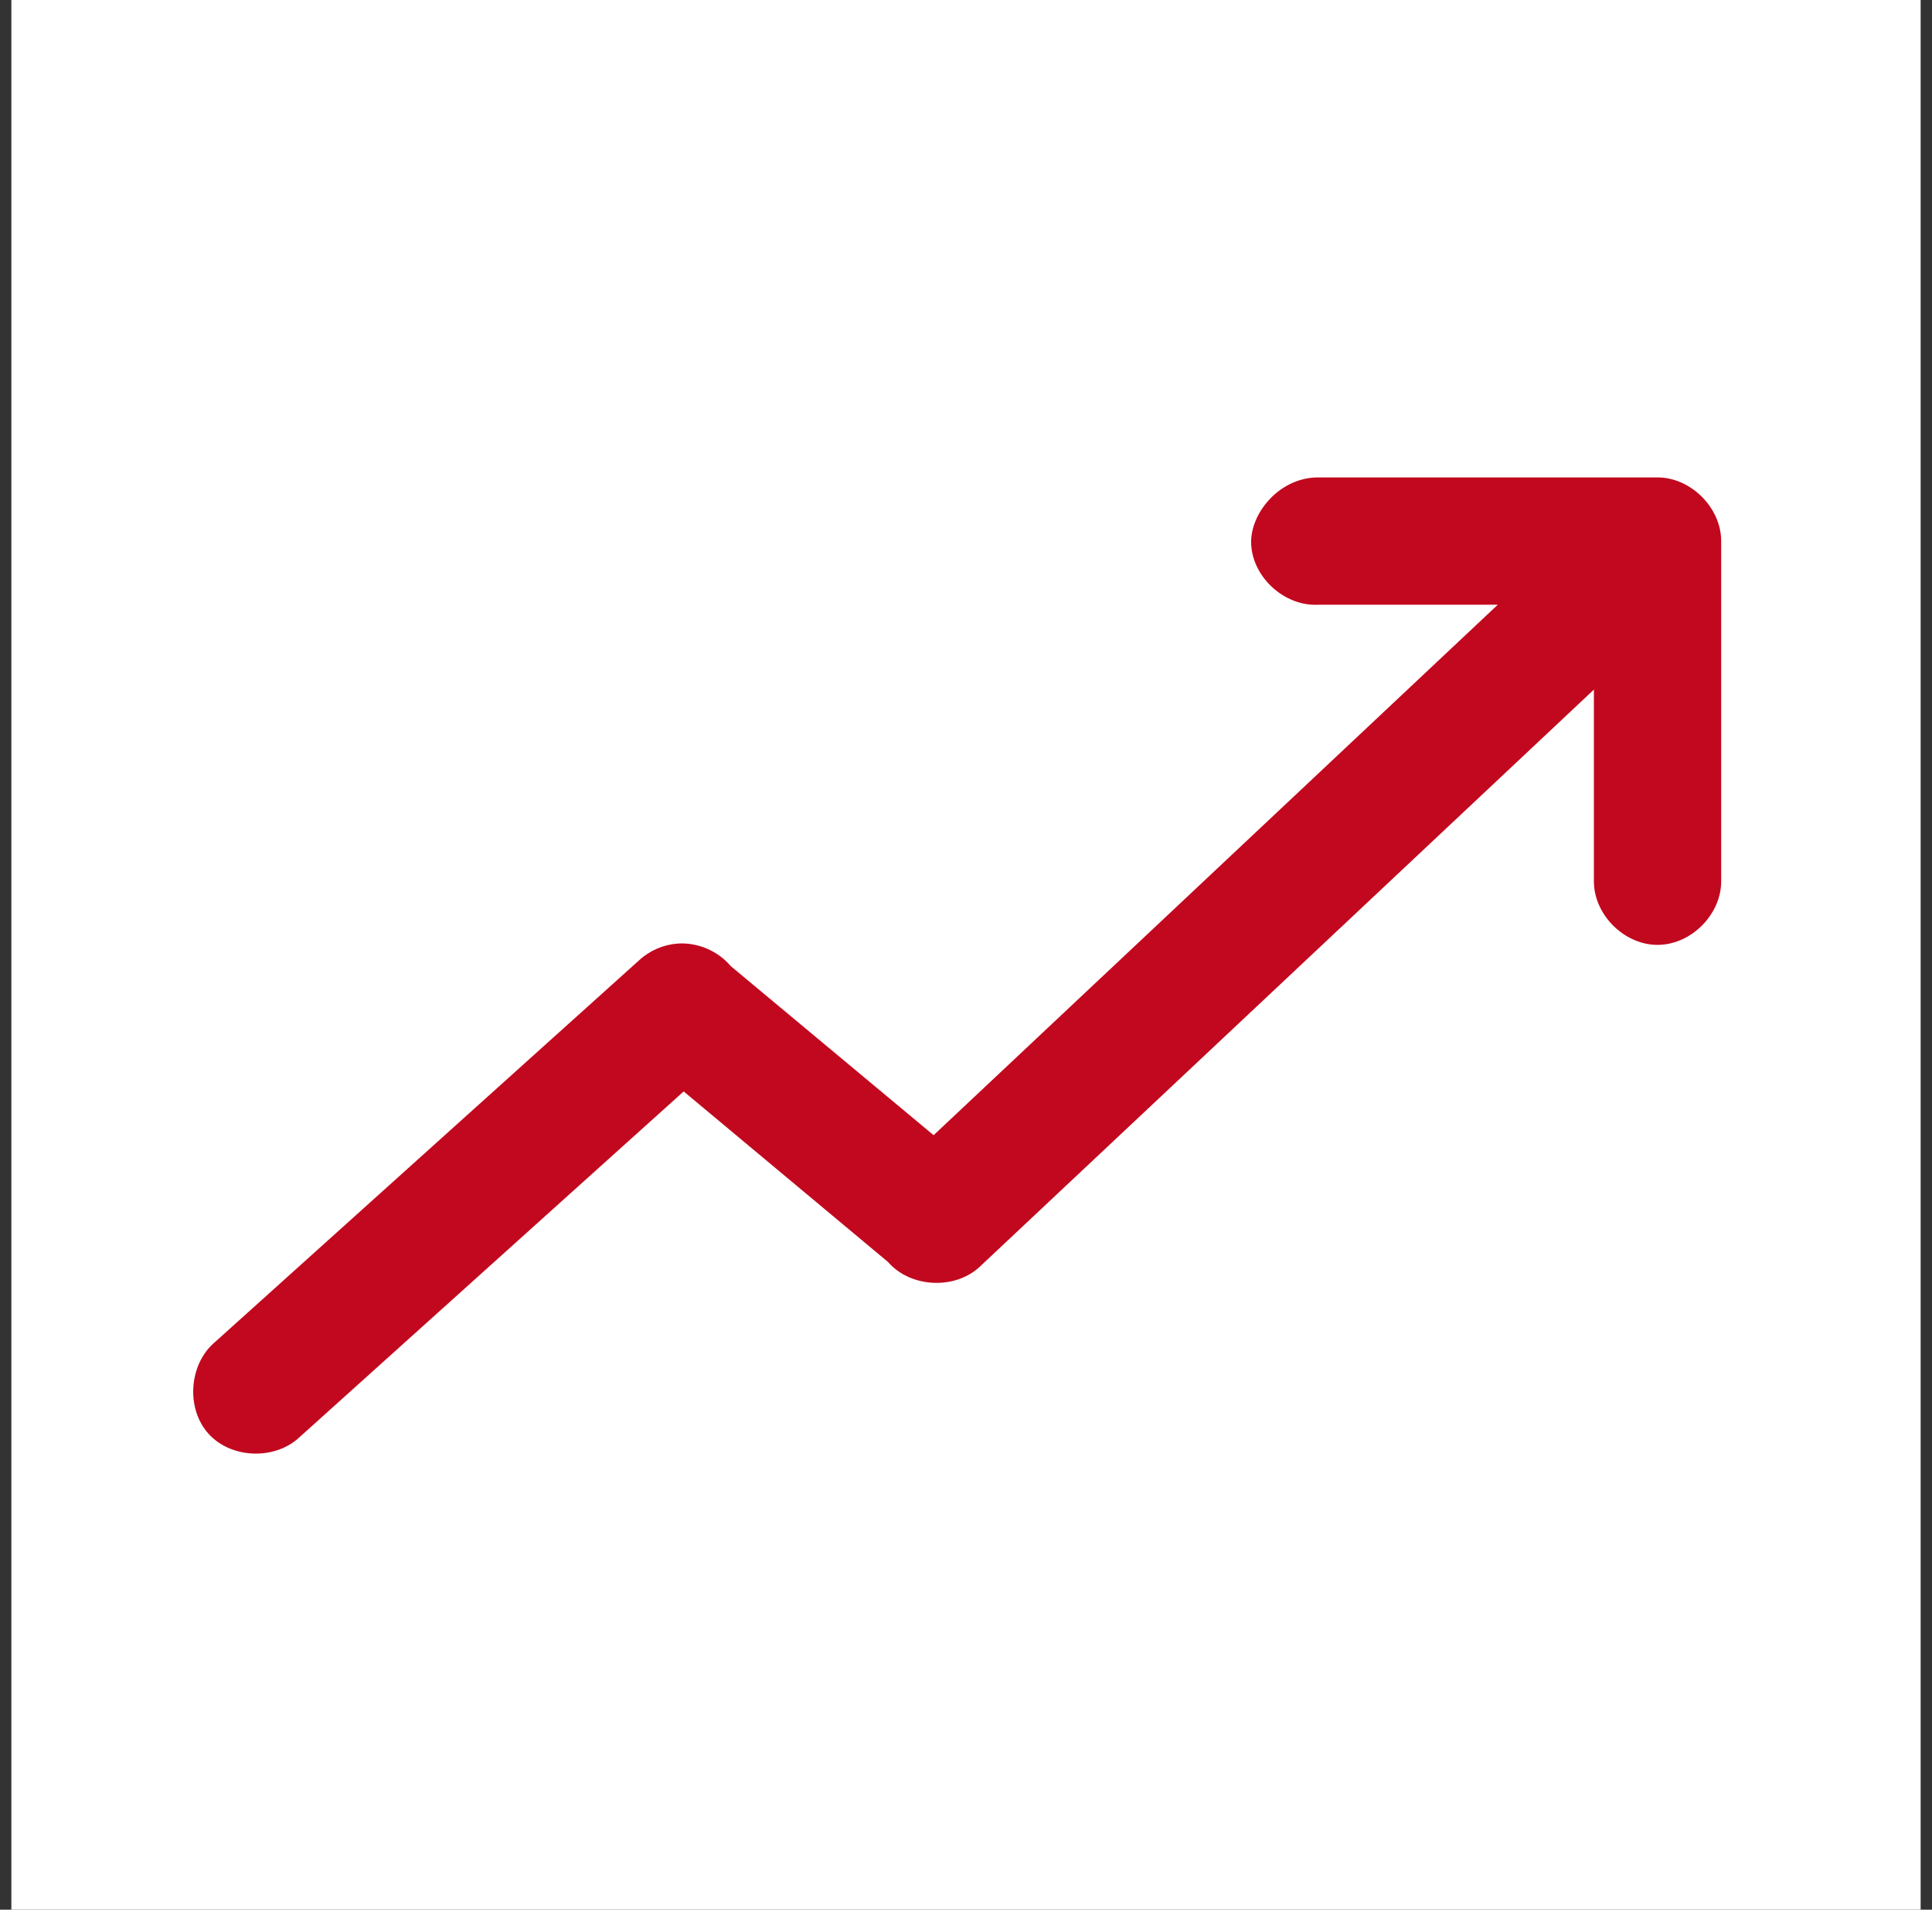
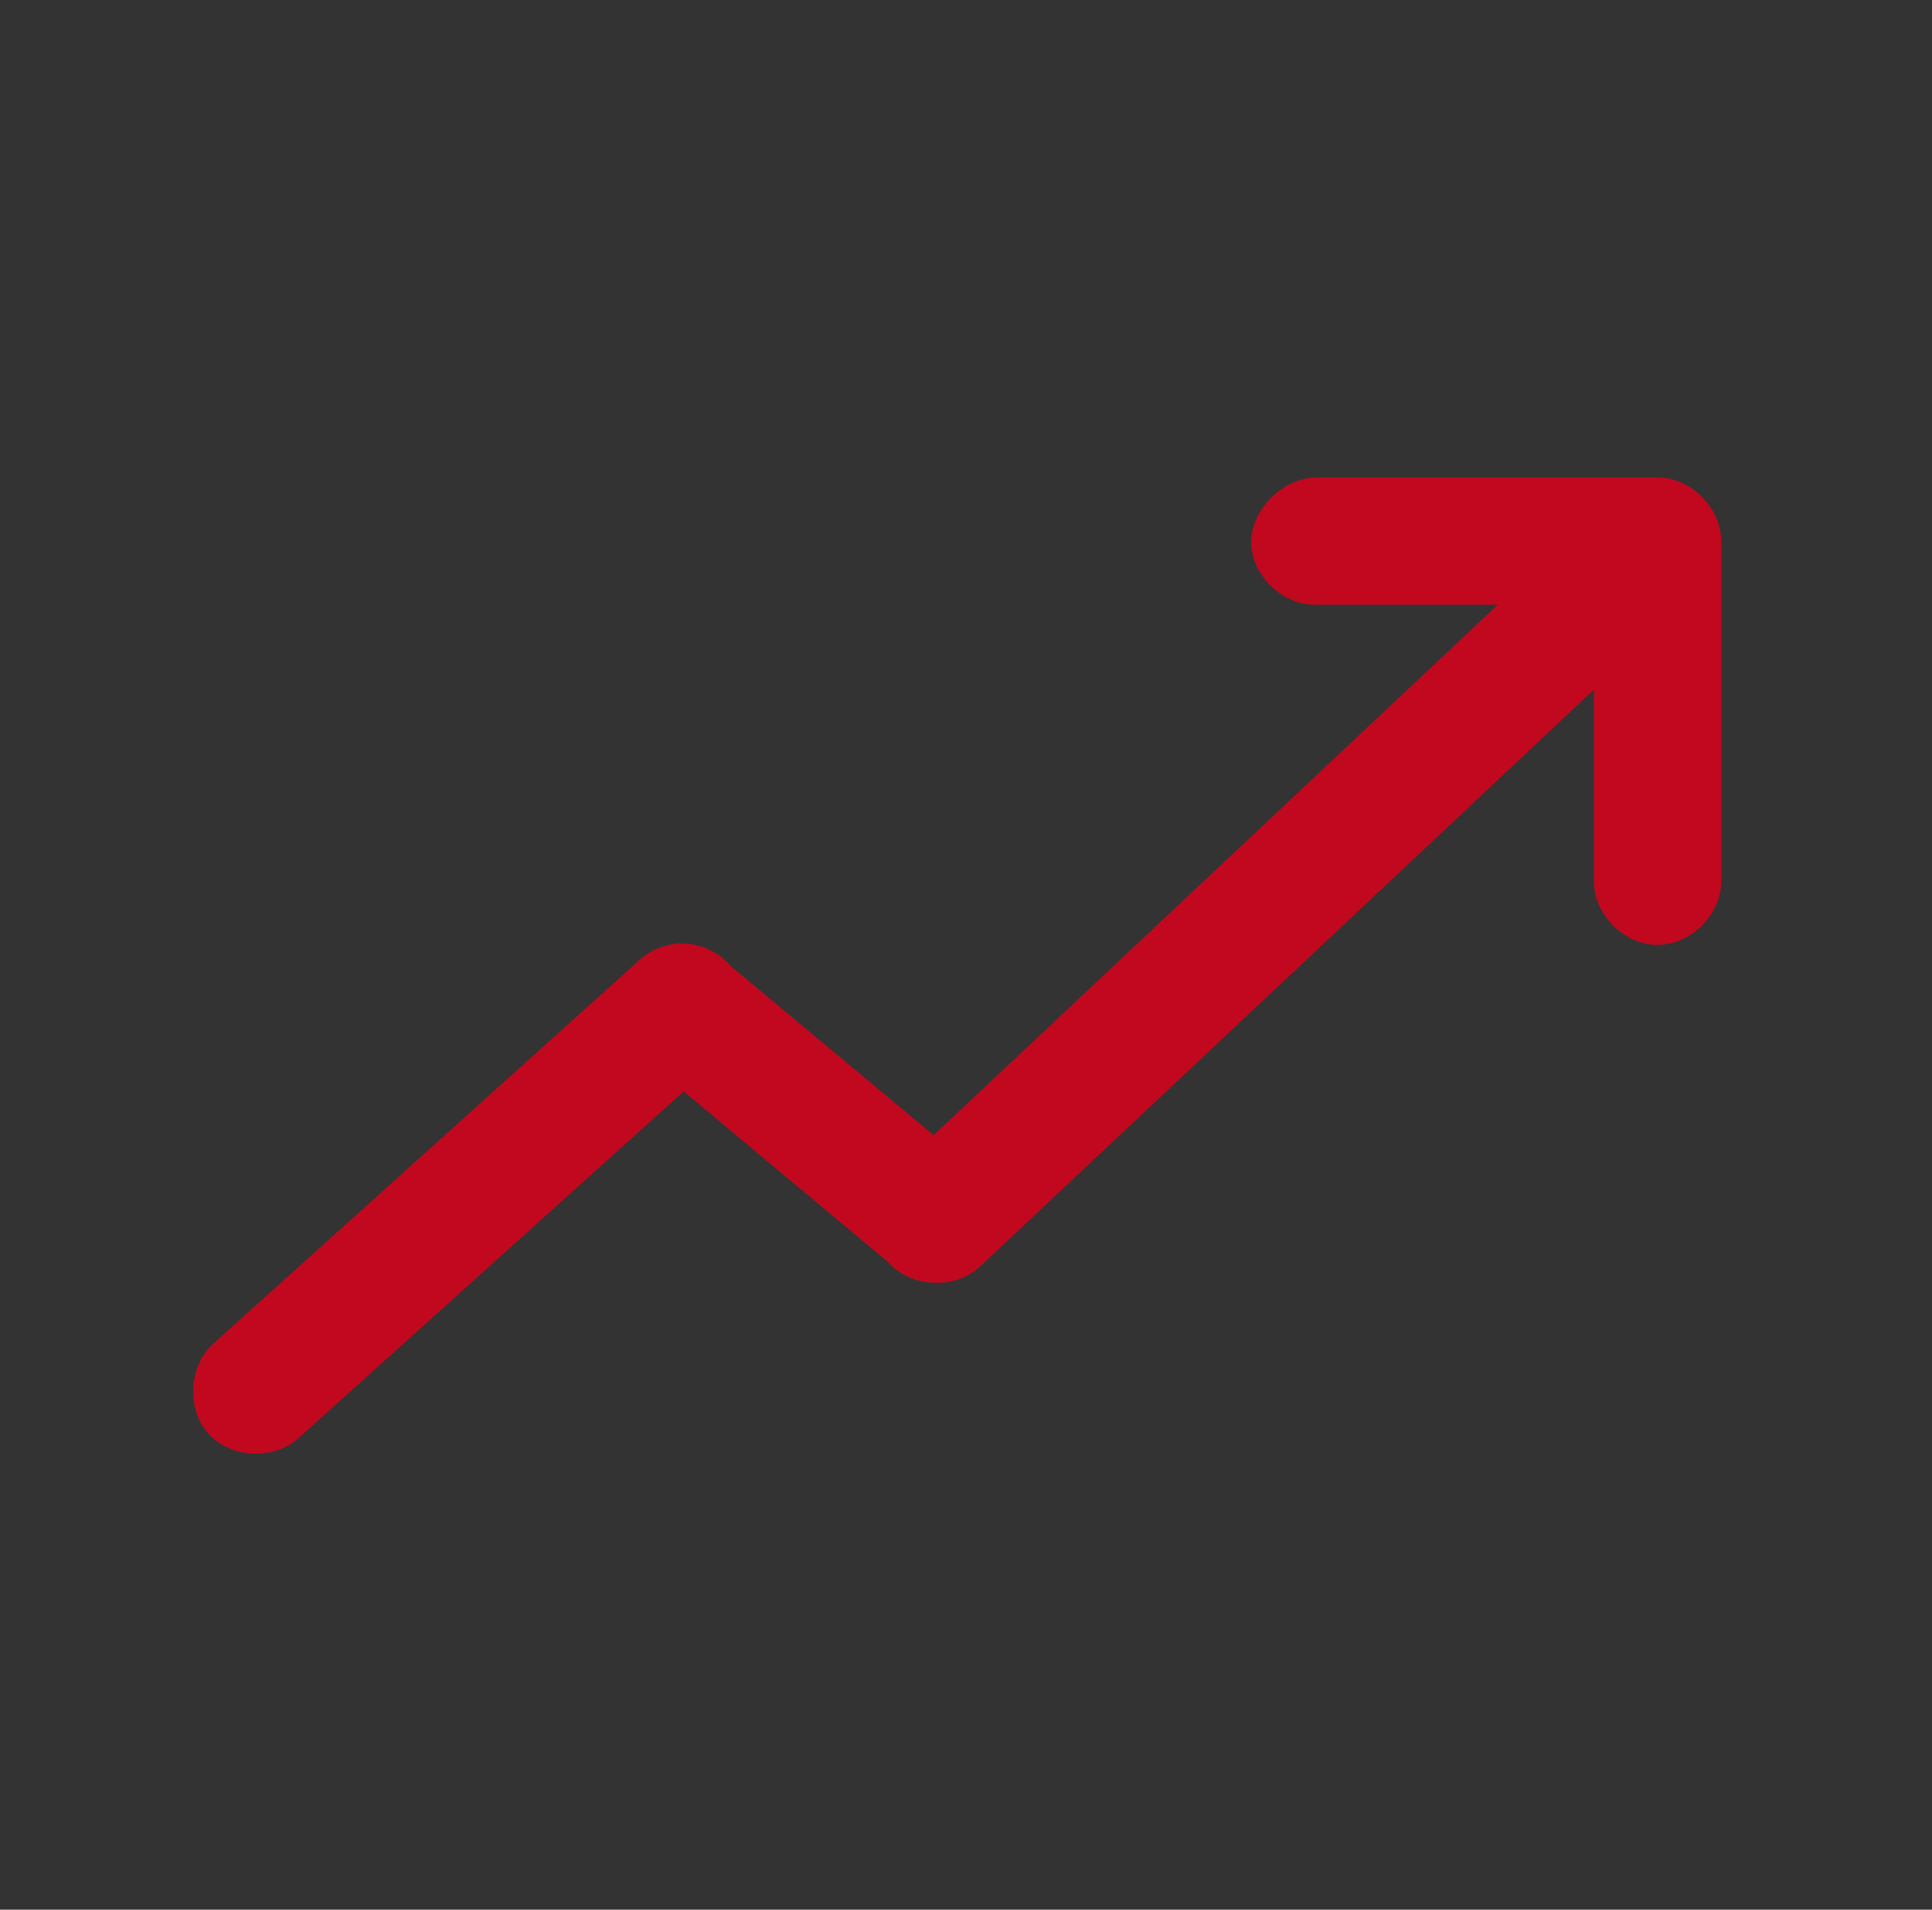
<svg xmlns="http://www.w3.org/2000/svg" width="85" height="84" viewBox="0 0 85 84" fill="none">
  <rect x="0" y="0" width="85" height="84" fill="#333333" stroke="none" />
-   <rect width="84" height="84" transform="translate(0.5)" fill="white" />
  <path d="M57.992 21C56.302 20.997 54.983 22.57 55.046 23.946C55.122 25.412 56.525 26.677 57.992 26.6H65.896L41.075 49.933L32.15 42.496C31.585 41.825 30.692 41.445 29.817 41.504C29.192 41.549 28.586 41.81 28.125 42.233L9.458 59.033C8.312 59.995 8.169 61.943 9.167 63.058C10.165 64.173 12.109 64.238 13.192 63.204L30.079 48.008L39.062 55.504C40.051 56.649 42.018 56.748 43.117 55.708L70.125 30.333V38.733C70.104 40.213 71.445 41.562 72.925 41.562C74.404 41.562 75.746 40.213 75.725 38.733V23.8C75.725 22.334 74.391 21 72.925 21H57.992Z" fill="#C2081E" />
</svg>